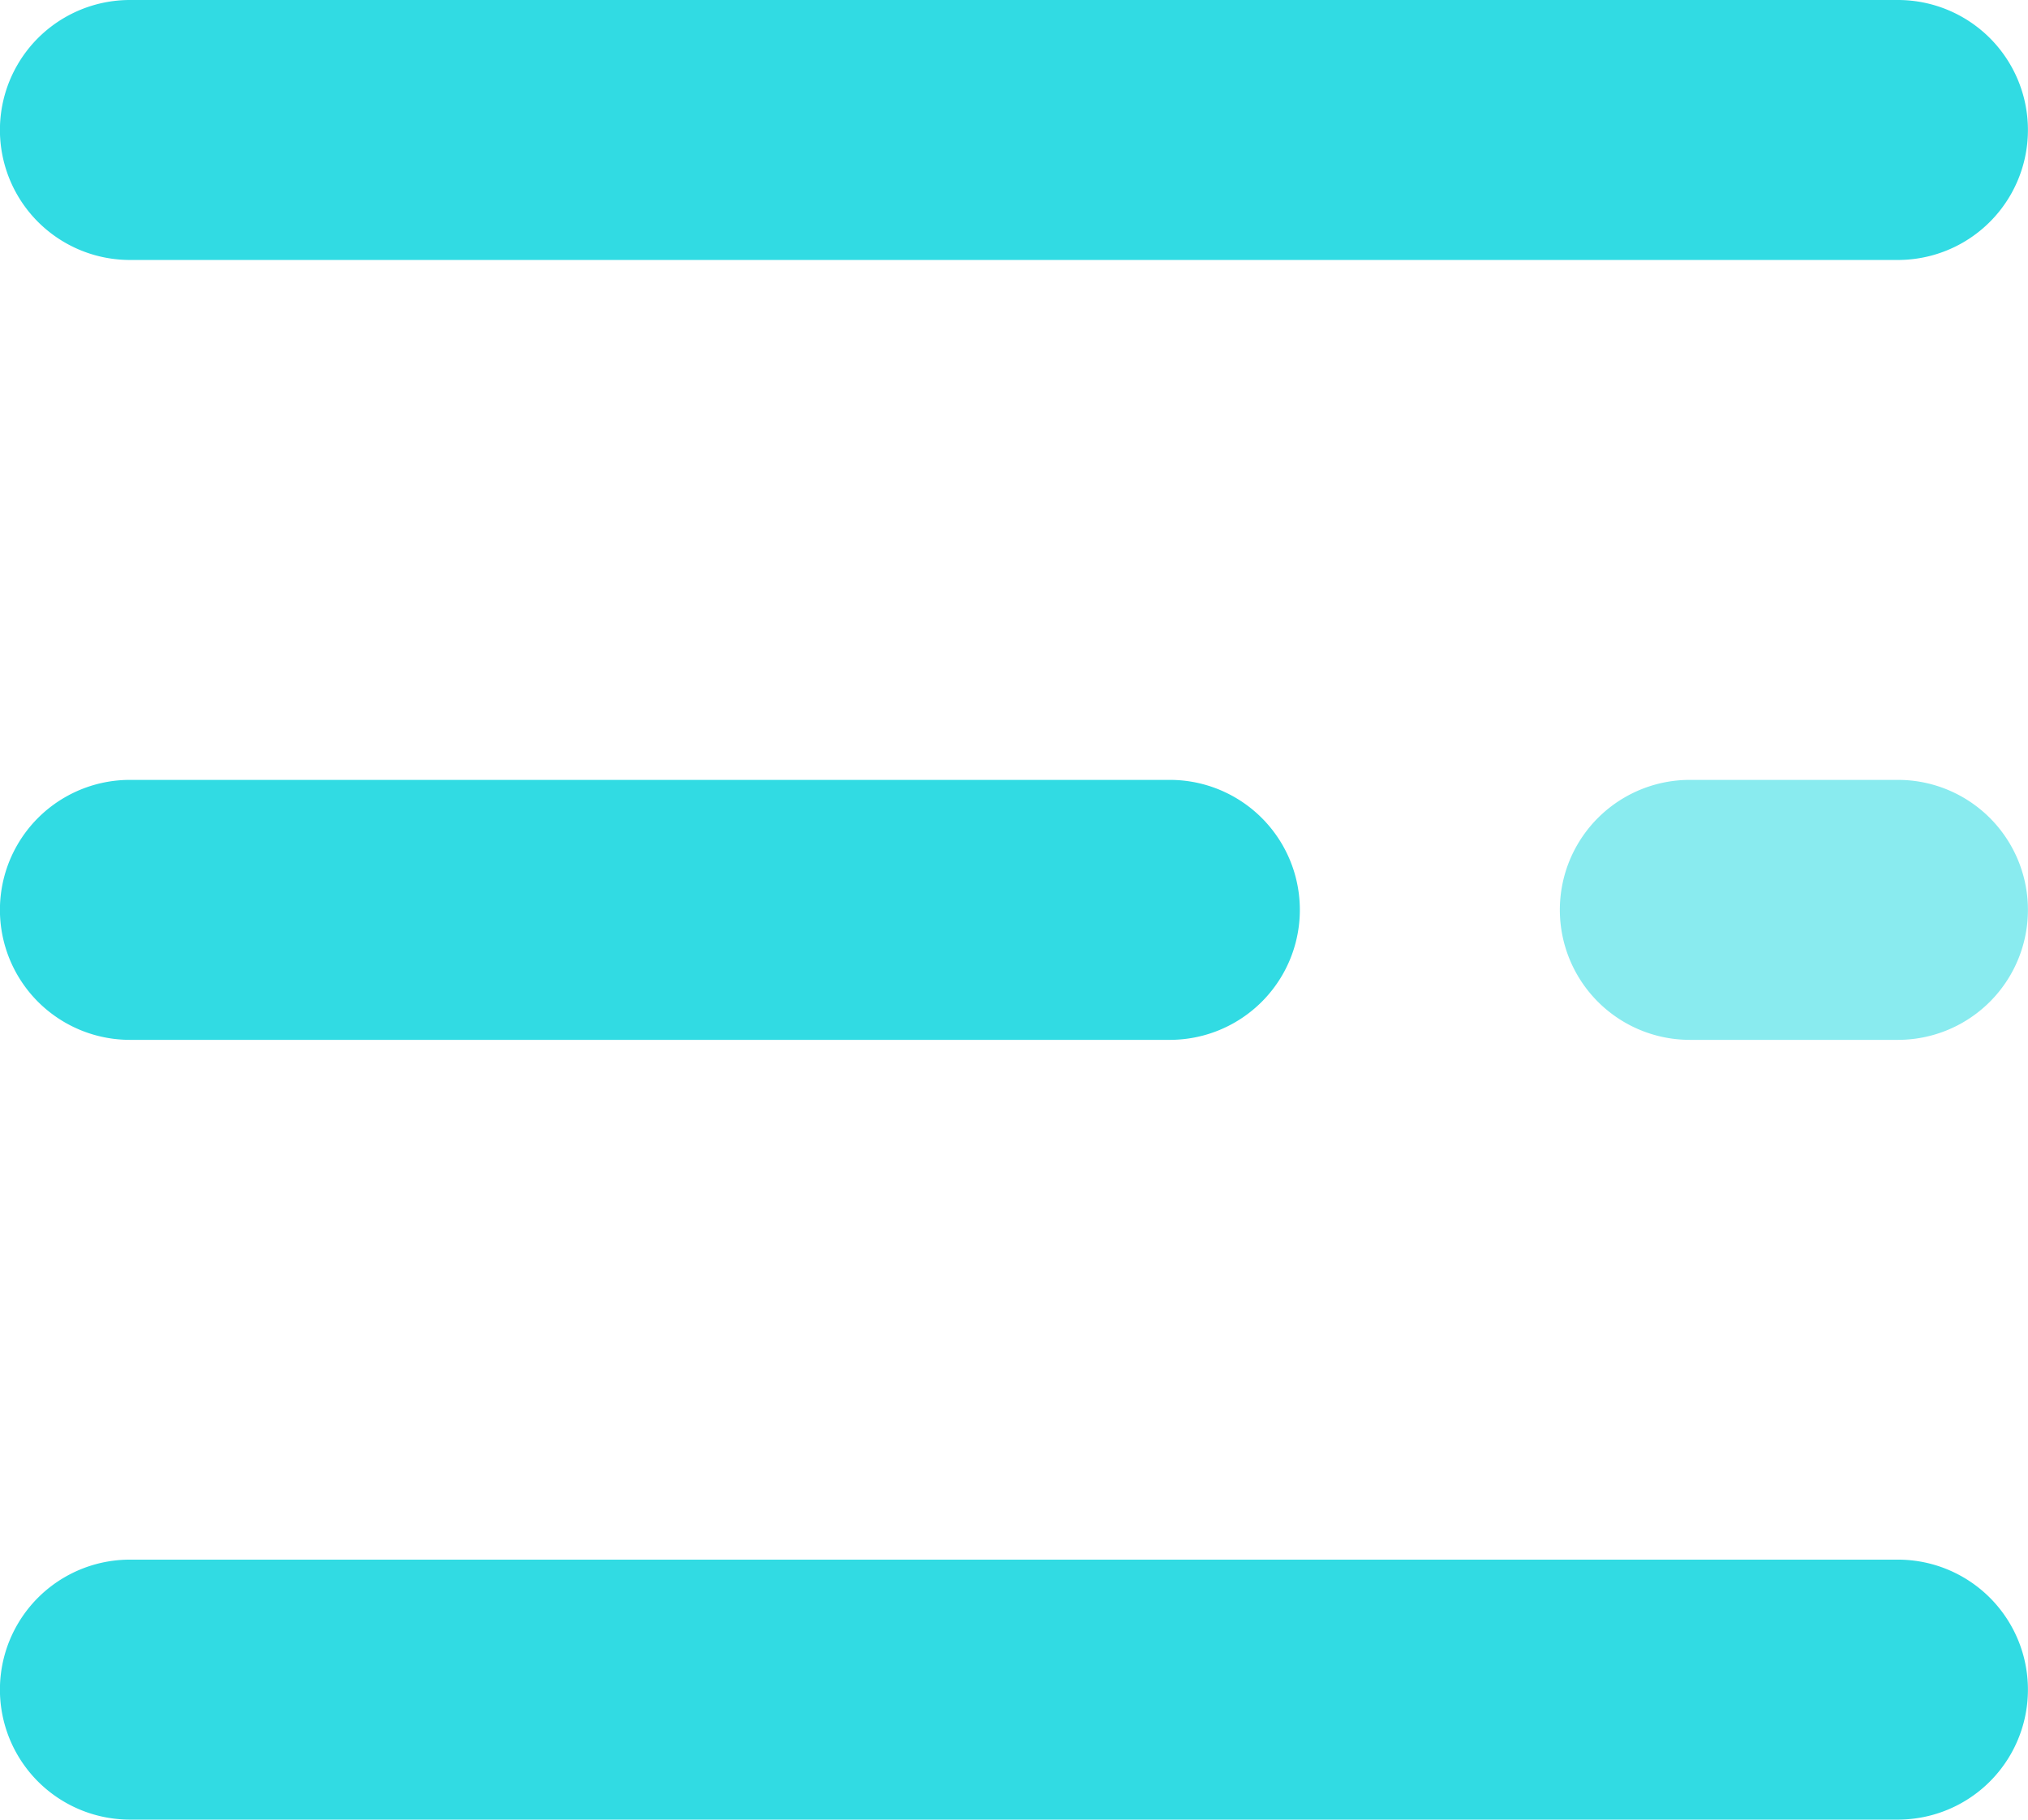
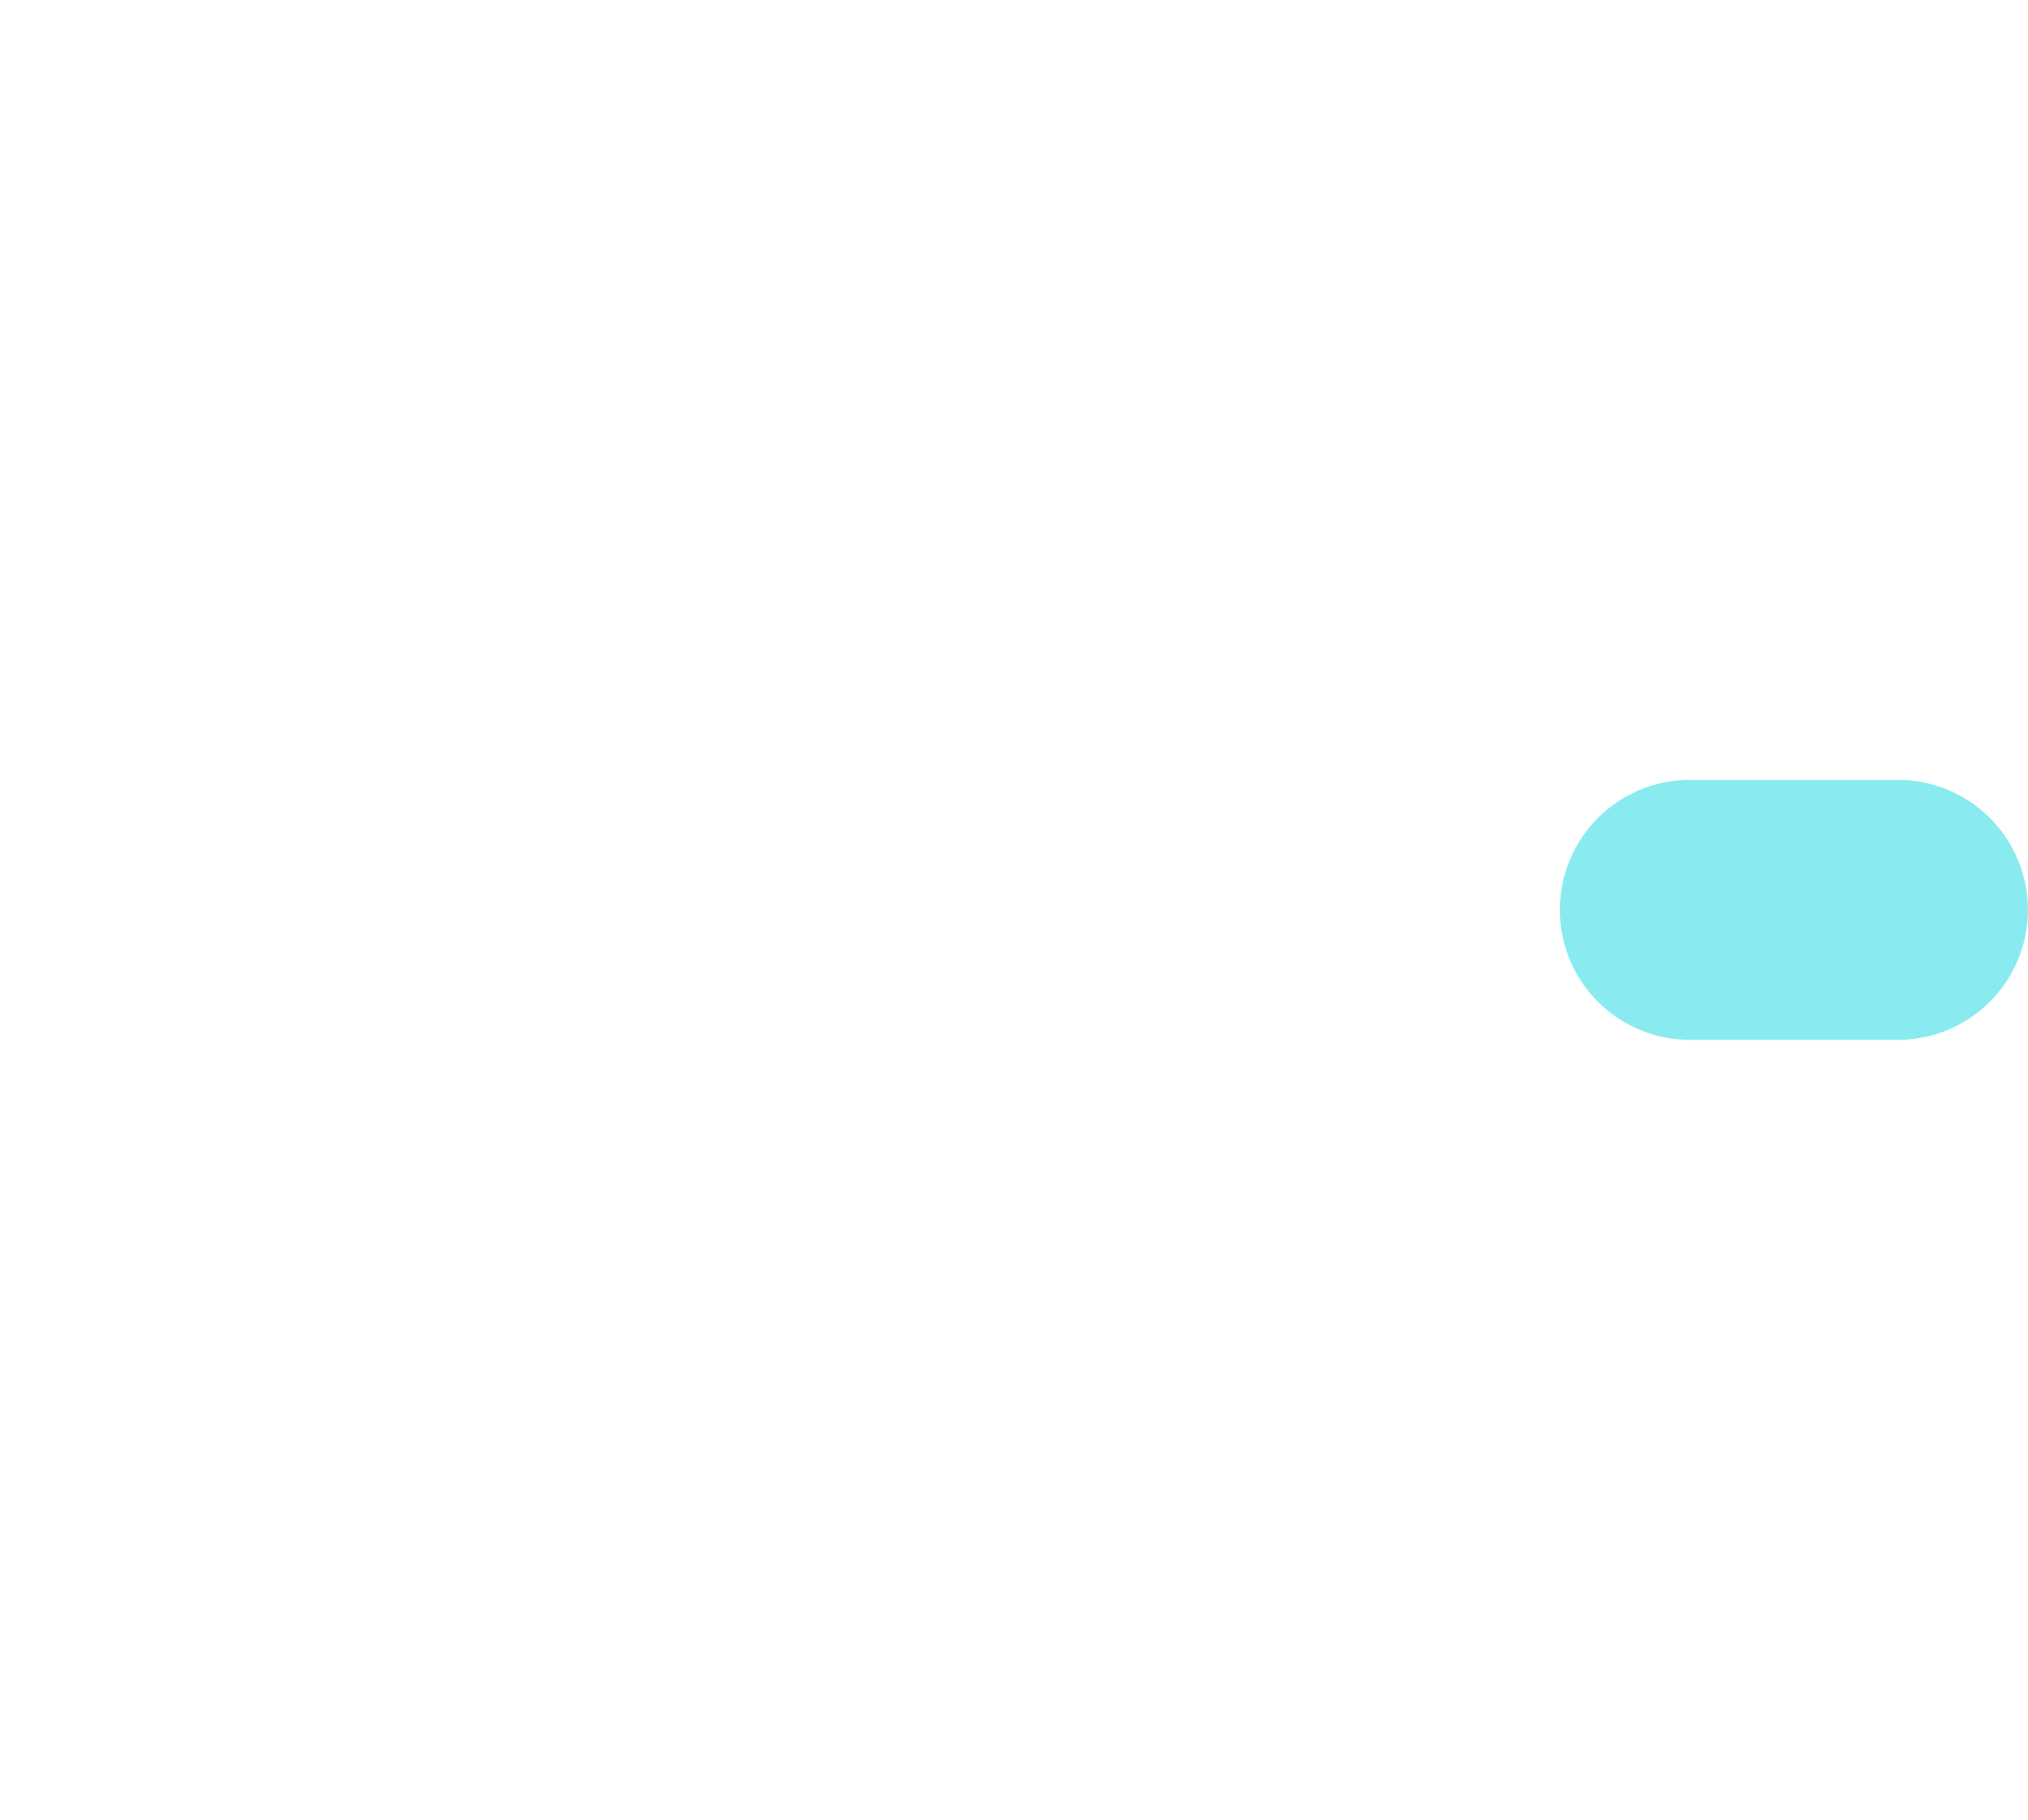
<svg xmlns="http://www.w3.org/2000/svg" width="14.562" height="13.068" viewBox="0 0 14.562 13.068">
  <g id="Group_450" data-name="Group 450" transform="translate(0 -26.256)">
    <g id="Group_442" data-name="Group 442" transform="translate(0 26.256)">
-       <path id="Path_5043" data-name="Path 5043" d="M13.628,28.123H.933a.933.933,0,1,1,0-1.867H13.628a.933.933,0,0,1,0,1.867Z" transform="translate(0 -26.256)" fill="#31dbe3" />
-       <path id="Path_5044" data-name="Path 5044" d="M8.4,225.046H.933a.933.933,0,0,1,0-1.867H8.4a.933.933,0,0,1,0,1.867Z" transform="translate(0 -217.578)" fill="#31dbe3" />
-     </g>
+       </g>
    <path id="Path_5045" data-name="Path 5045" d="M396.273,225.046h-1.494a.933.933,0,1,1,0-1.867h1.494a.933.933,0,0,1,0,1.867Z" transform="translate(-382.645 -191.322)" fill="#89ebef" />
-     <path id="Path_5046" data-name="Path 5046" d="M13.628,421.969H.933a.933.933,0,0,1,0-1.867H13.628a.933.933,0,0,1,0,1.867Z" transform="translate(0 -382.645)" fill="#31dbe3" />
  </g>
</svg>